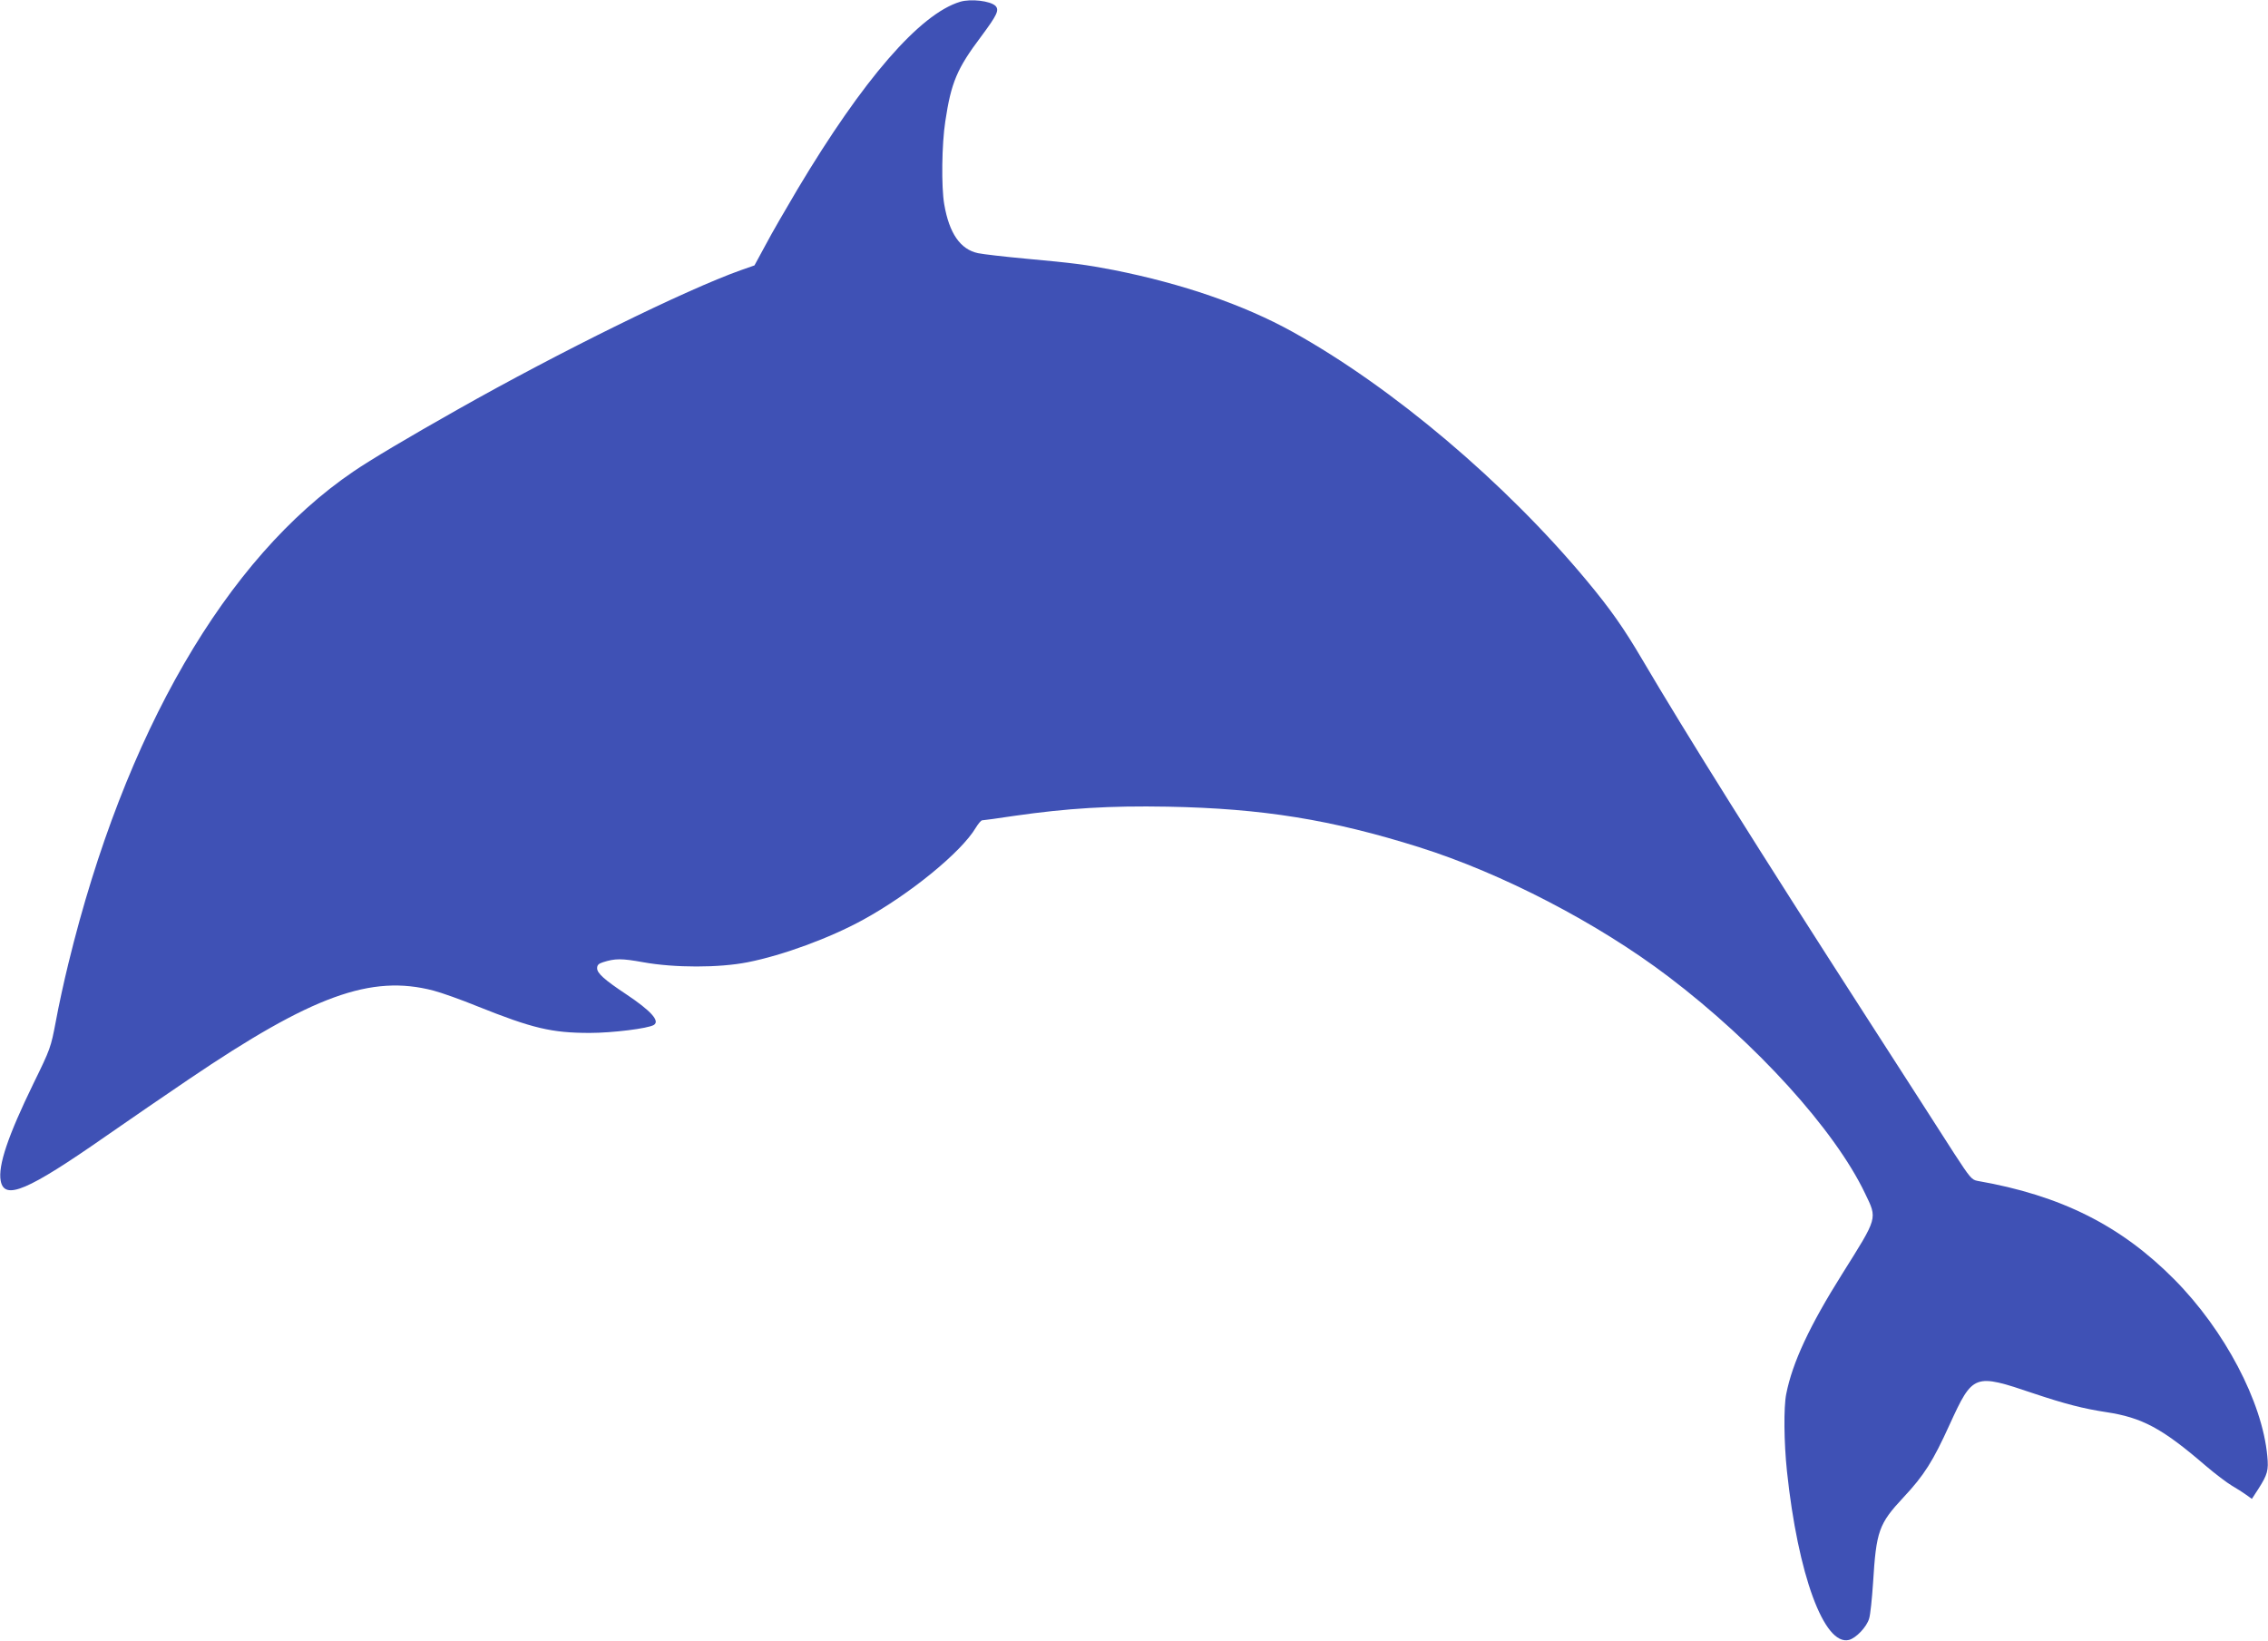
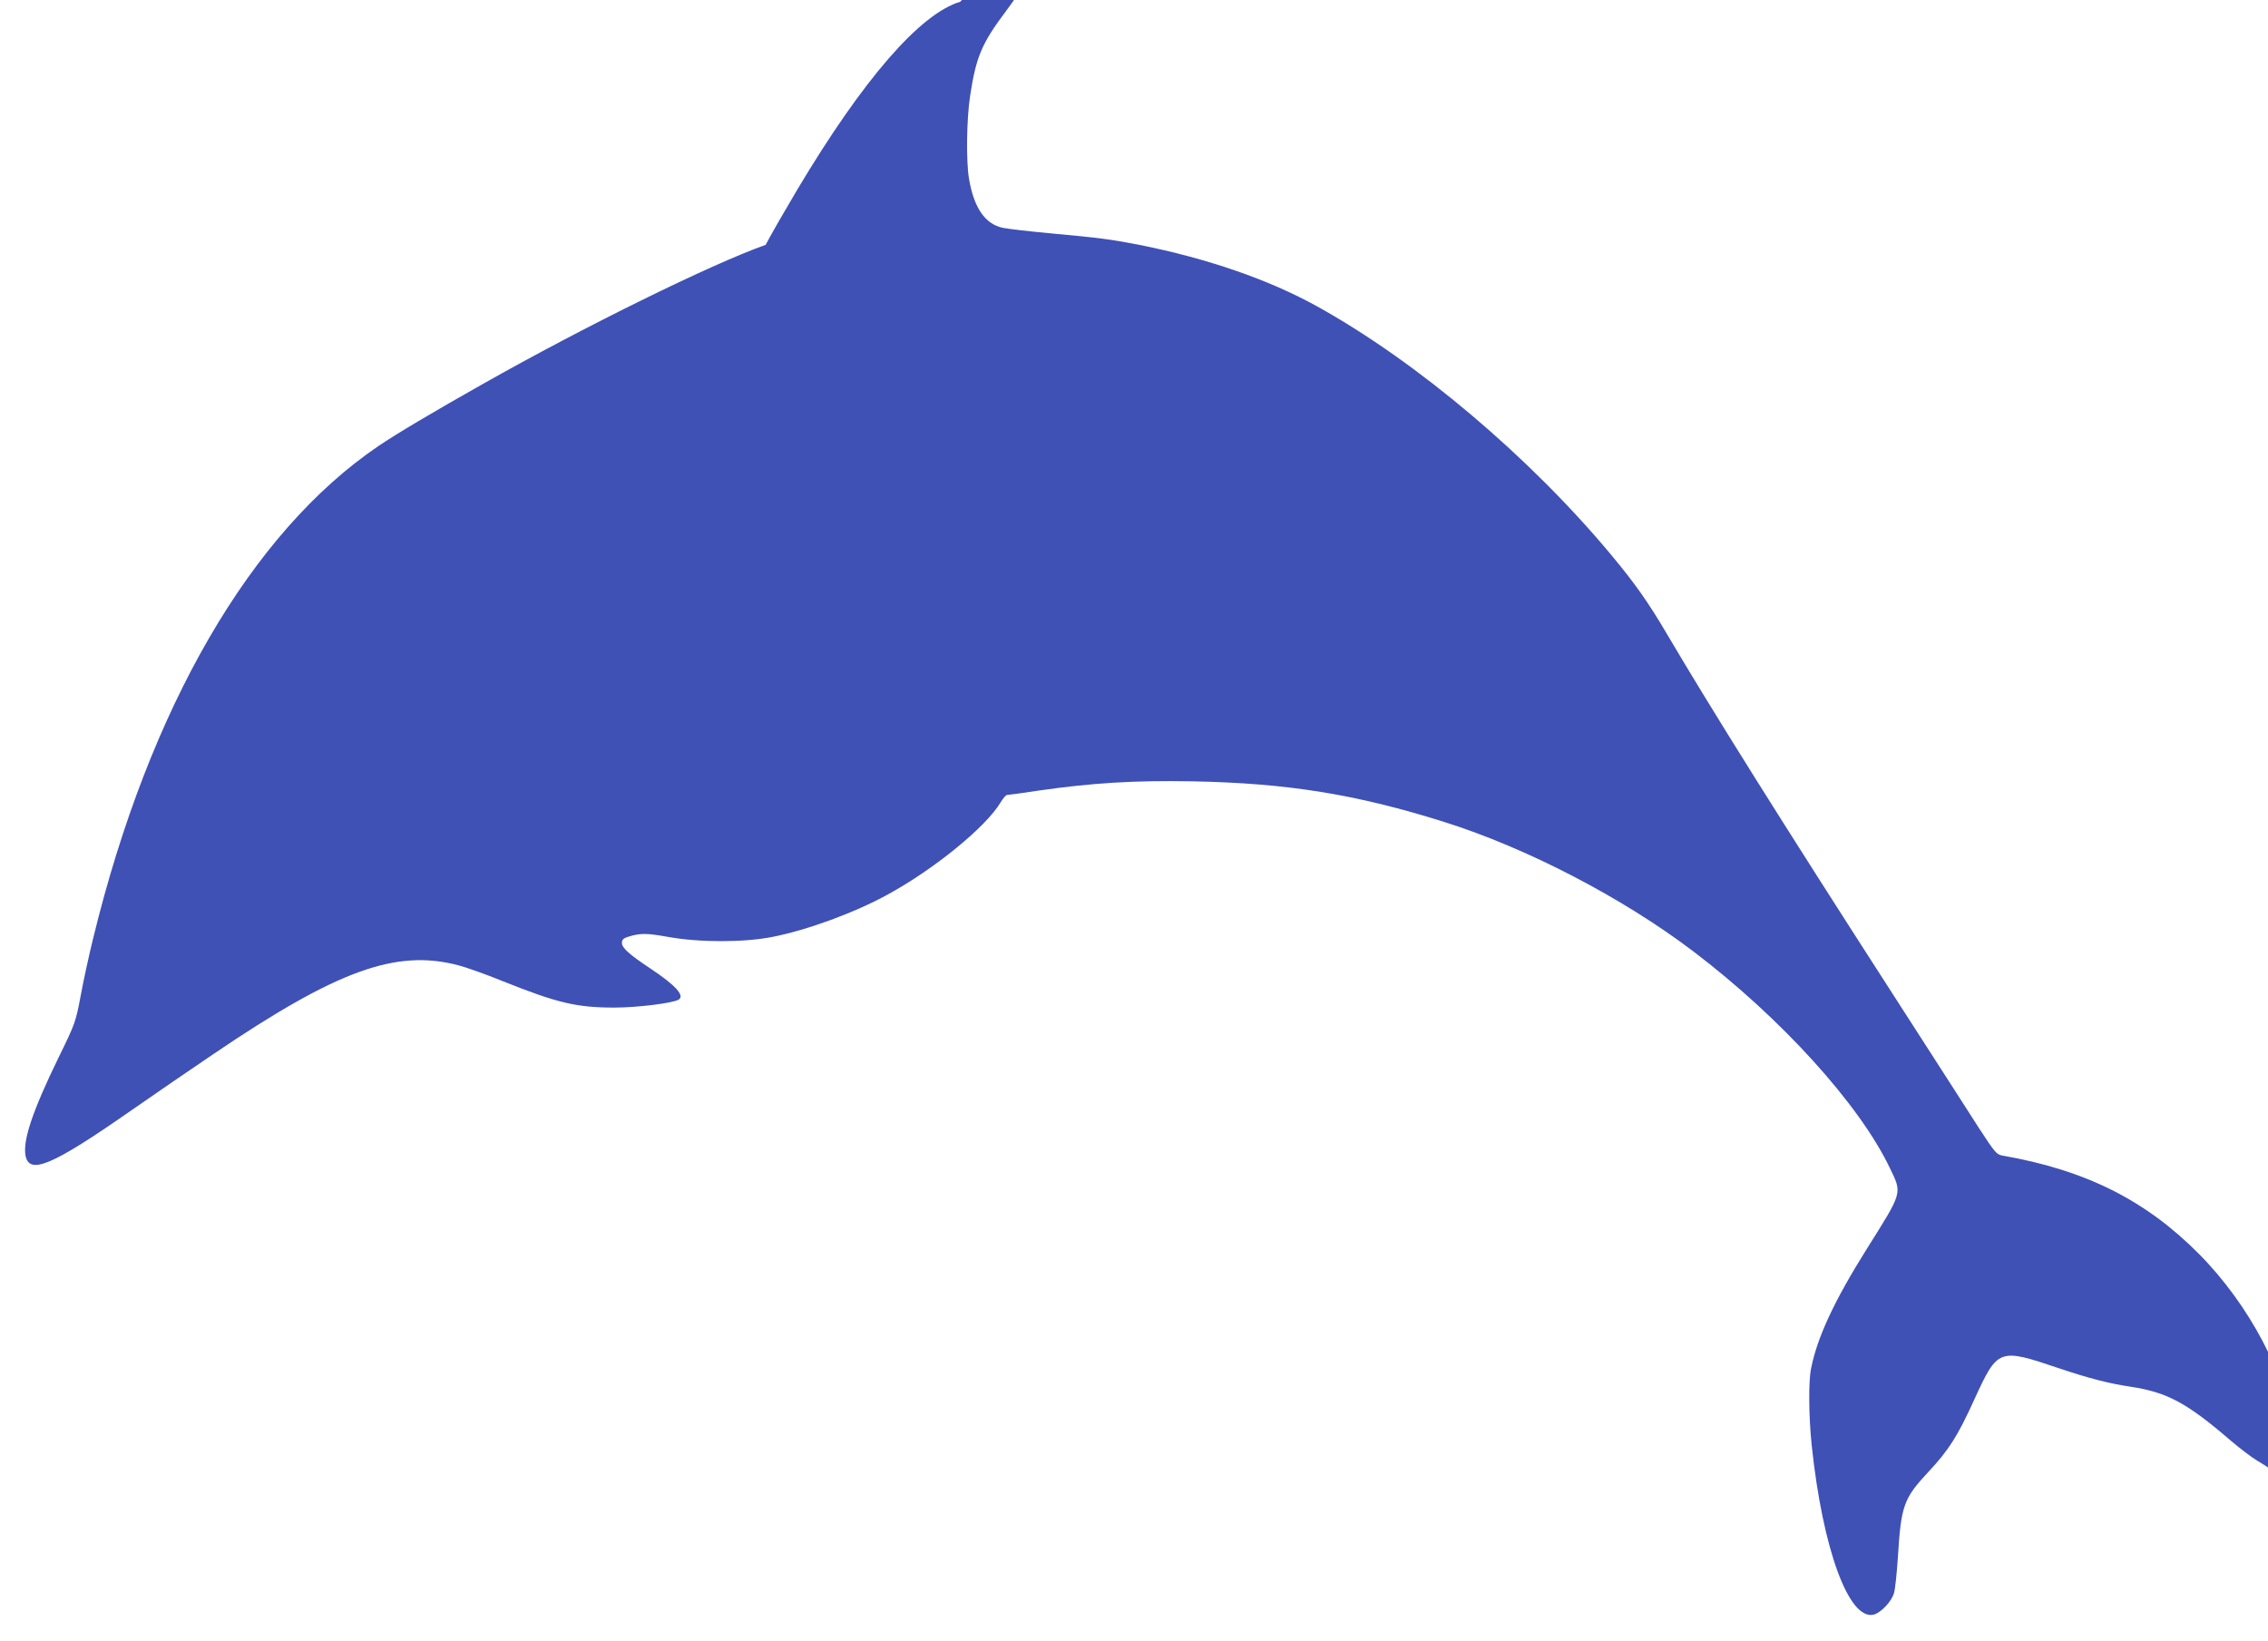
<svg xmlns="http://www.w3.org/2000/svg" version="1.0" width="1280pt" height="926pt" viewBox="0 0 1280 926" preserveAspectRatio="xMidYMid meet">
  <g transform="translate(0,926) scale(0.1,-0.1)" fill="#3f51b5" stroke="none">
-     <path d="M5419 9250 c-227 -68 -547 -437 -918 -1058 -64 -108 -146 -249 -180 -314 l-63 -116 -77 -27 c-310 -110 -1025 -462 -1601 -788 -273 -154 -490 -283 -585 -348 -719 -488 -1292 -1476 -1609 -2777 -24 -97 -56 -244 -71 -327 -28 -147 -30 -154 -126 -350 -144 -296 -201 -464 -185 -550 21 -111 150 -57 593 252 136 95 347 239 468 321 698 473 1029 593 1381 501 43 -11 156 -51 249 -89 310 -124 418 -150 634 -150 126 0 329 25 361 45 36 22 -16 80 -157 174 -122 81 -163 118 -163 146 0 18 8 26 33 34 69 22 105 22 227 0 177 -32 428 -32 590 0 198 39 464 137 650 239 265 145 555 382 637 520 14 23 30 42 36 42 7 0 88 11 180 25 300 43 538 58 867 52 534 -10 925 -73 1420 -229 467 -147 1008 -428 1407 -731 494 -375 938 -864 1109 -1223 70 -145 73 -132 -129 -454 -183 -291 -281 -500 -316 -678 -15 -75 -13 -272 4 -435 62 -585 210 -988 350 -953 40 10 101 74 114 121 7 22 16 112 22 200 18 294 32 334 172 484 116 124 166 203 260 410 132 288 138 290 475 176 176 -59 282 -86 407 -105 205 -31 317 -91 561 -301 56 -48 124 -99 151 -115 26 -15 62 -38 80 -51 l32 -23 37 57 c51 80 58 104 50 185 -28 306 -241 710 -524 996 -302 305 -641 475 -1112 557 -32 6 -42 18 -130 153 -52 81 -272 424 -490 762 -616 956 -1021 1602 -1273 2030 -103 175 -178 282 -312 443 -460 553 -1096 1091 -1660 1404 -274 152 -622 272 -1010 349 -161 31 -224 39 -496 64 -119 11 -240 25 -269 31 -100 21 -163 112 -191 276 -17 98 -14 339 6 468 33 220 66 298 203 480 89 120 103 148 80 172 -29 28 -139 41 -199 23z" />
+     <path d="M5419 9250 c-227 -68 -547 -437 -918 -1058 -64 -108 -146 -249 -180 -314 c-310 -110 -1025 -462 -1601 -788 -273 -154 -490 -283 -585 -348 -719 -488 -1292 -1476 -1609 -2777 -24 -97 -56 -244 -71 -327 -28 -147 -30 -154 -126 -350 -144 -296 -201 -464 -185 -550 21 -111 150 -57 593 252 136 95 347 239 468 321 698 473 1029 593 1381 501 43 -11 156 -51 249 -89 310 -124 418 -150 634 -150 126 0 329 25 361 45 36 22 -16 80 -157 174 -122 81 -163 118 -163 146 0 18 8 26 33 34 69 22 105 22 227 0 177 -32 428 -32 590 0 198 39 464 137 650 239 265 145 555 382 637 520 14 23 30 42 36 42 7 0 88 11 180 25 300 43 538 58 867 52 534 -10 925 -73 1420 -229 467 -147 1008 -428 1407 -731 494 -375 938 -864 1109 -1223 70 -145 73 -132 -129 -454 -183 -291 -281 -500 -316 -678 -15 -75 -13 -272 4 -435 62 -585 210 -988 350 -953 40 10 101 74 114 121 7 22 16 112 22 200 18 294 32 334 172 484 116 124 166 203 260 410 132 288 138 290 475 176 176 -59 282 -86 407 -105 205 -31 317 -91 561 -301 56 -48 124 -99 151 -115 26 -15 62 -38 80 -51 l32 -23 37 57 c51 80 58 104 50 185 -28 306 -241 710 -524 996 -302 305 -641 475 -1112 557 -32 6 -42 18 -130 153 -52 81 -272 424 -490 762 -616 956 -1021 1602 -1273 2030 -103 175 -178 282 -312 443 -460 553 -1096 1091 -1660 1404 -274 152 -622 272 -1010 349 -161 31 -224 39 -496 64 -119 11 -240 25 -269 31 -100 21 -163 112 -191 276 -17 98 -14 339 6 468 33 220 66 298 203 480 89 120 103 148 80 172 -29 28 -139 41 -199 23z" />
  </g>
</svg>